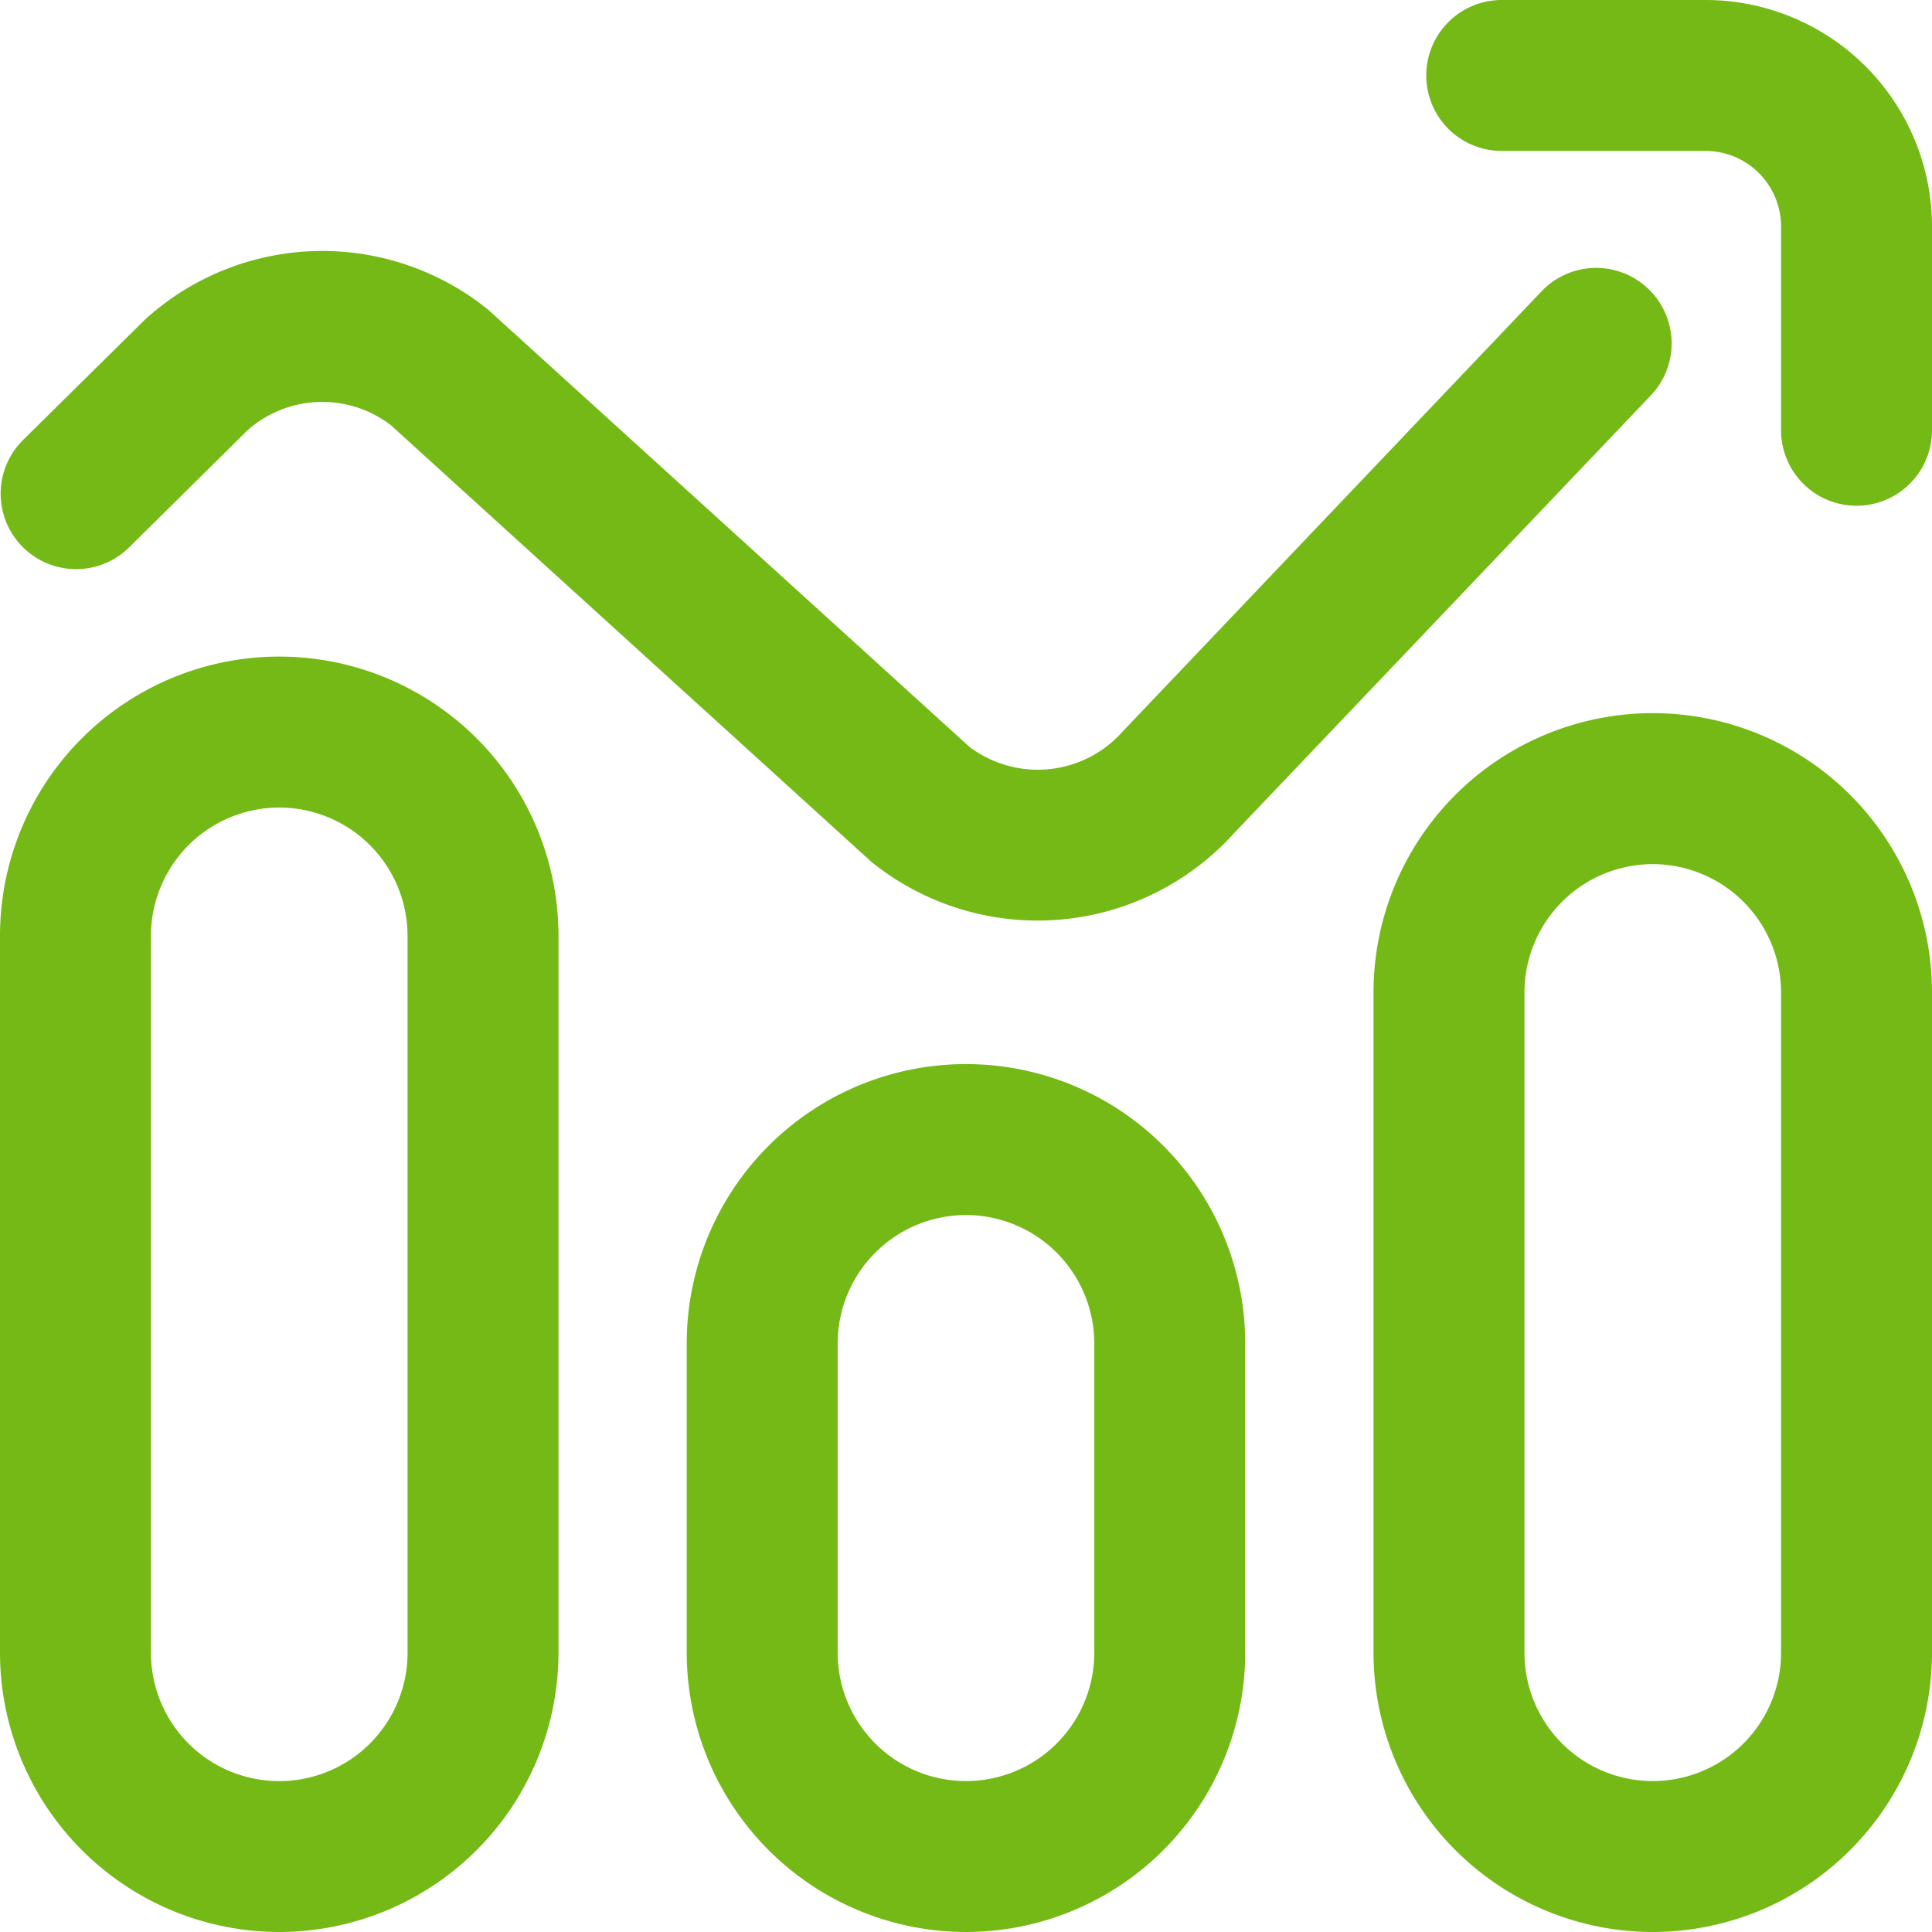
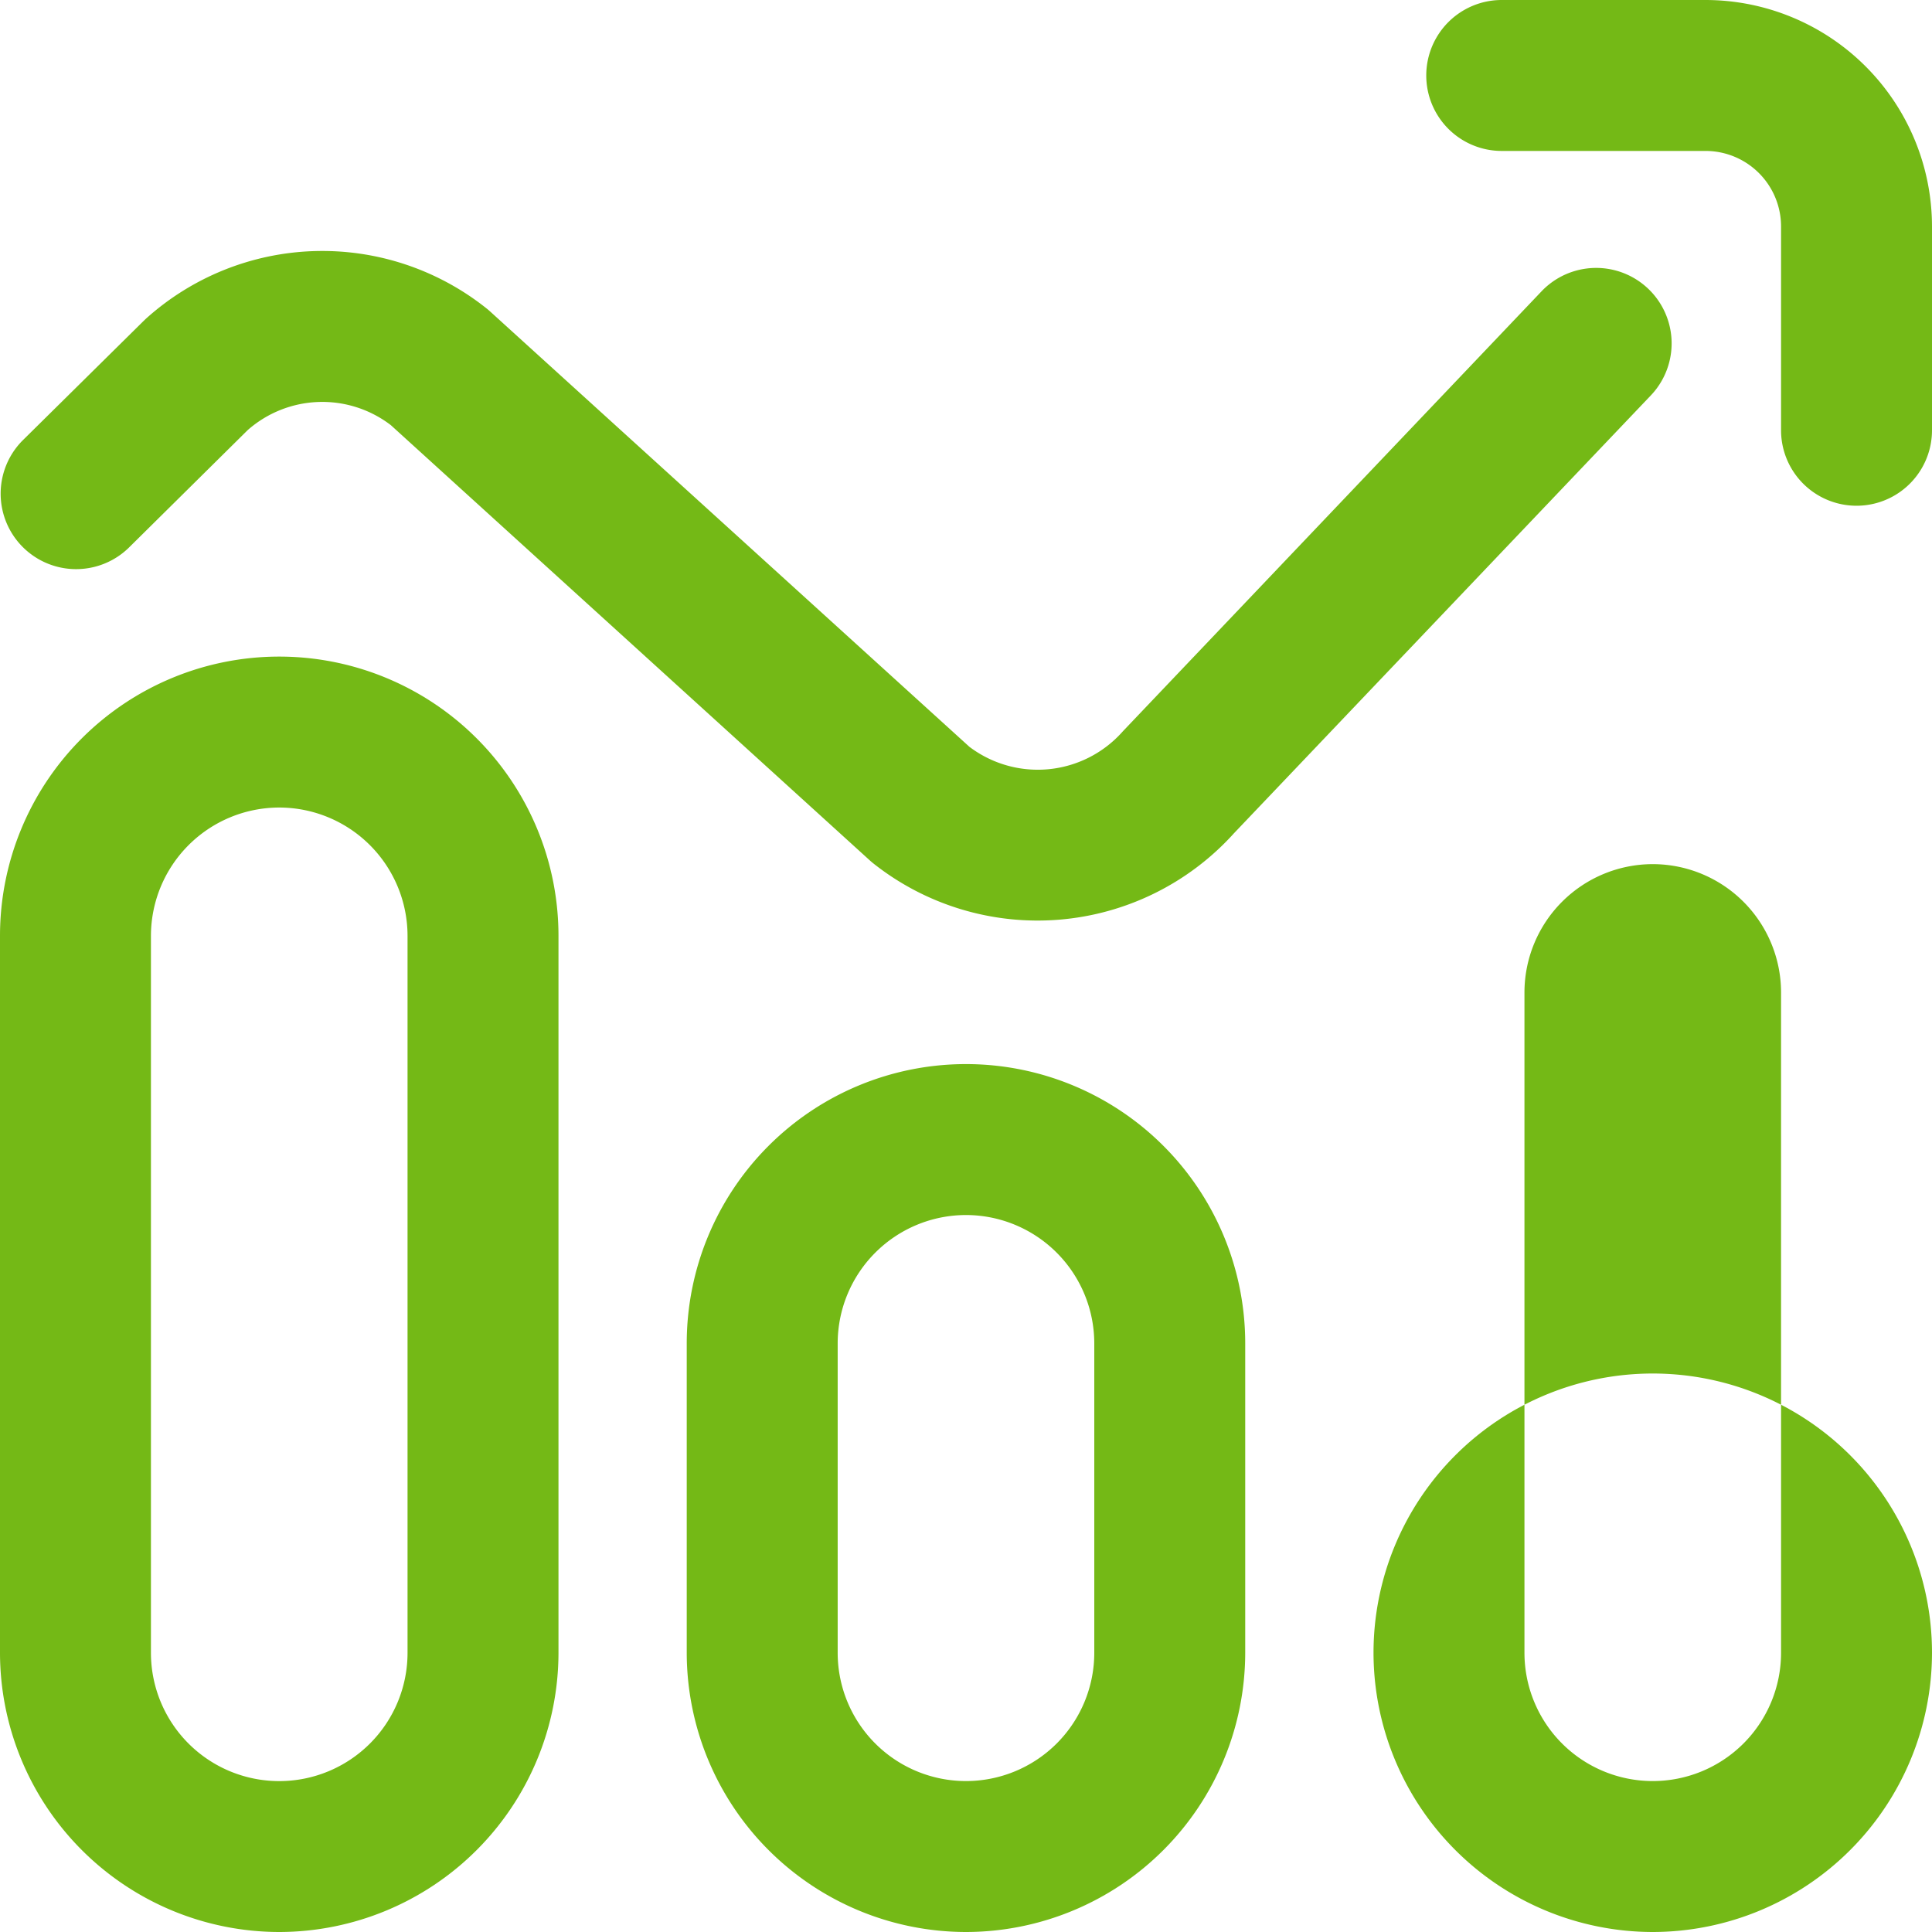
<svg xmlns="http://www.w3.org/2000/svg" width="44.543" height="44.543" viewBox="0 0 44.543 44.543">
-   <path id="line-chart" d="M6.438,44.543A6.445,6.445,0,0,1,0,38.105V21.576a6.438,6.438,0,0,1,12.876,0v16.53A6.445,6.445,0,0,1,6.438,44.543Zm0-25.925A2.961,2.961,0,0,0,3.48,21.576v16.53a2.958,2.958,0,1,0,5.916,0V21.576A2.961,2.961,0,0,0,6.438,18.618ZM22.271,44.543a6.445,6.445,0,0,1-6.438-6.438V30.971a6.438,6.438,0,1,1,12.876,0v7.134A6.445,6.445,0,0,1,22.271,44.543Zm0-16.53a2.961,2.961,0,0,0-2.958,2.958v7.134a2.958,2.958,0,0,0,5.916,0V30.971A2.961,2.961,0,0,0,22.271,28.013Zm15.834,16.53a6.445,6.445,0,0,1-6.438-6.438V22.88a6.438,6.438,0,1,1,12.876,0V38.105A6.445,6.445,0,0,1,38.105,44.543Zm0-24.62a2.961,2.961,0,0,0-2.958,2.958V38.105a2.958,2.958,0,0,0,5.916,0V22.88A2.961,2.961,0,0,0,38.105,19.923Zm-9.674-.692L38.06,9.117a1.74,1.74,0,1,0-2.52-2.4L25.9,16.848l-.033.036a2.615,2.615,0,0,1-3.518.333L11.3,7.181q-.044-.04-.091-.077a6.075,6.075,0,0,0-7.85.249L3.3,7.41.516,10.16a1.74,1.74,0,0,0,2.447,2.474L5.711,9.916a2.6,2.6,0,0,1,3.3-.114L20.054,19.837q.044.04.091.077a6.1,6.1,0,0,0,8.287-.683ZM44.543,9.918V5.22A5.226,5.226,0,0,0,39.323,0h-4.7a1.74,1.74,0,0,0,0,3.48h4.7a1.742,1.742,0,0,1,1.74,1.74v4.7a1.74,1.74,0,0,0,3.48,0Z" fill="#74b916" />
+   <path id="line-chart" d="M6.438,44.543A6.445,6.445,0,0,1,0,38.105V21.576a6.438,6.438,0,0,1,12.876,0v16.53A6.445,6.445,0,0,1,6.438,44.543Zm0-25.925A2.961,2.961,0,0,0,3.48,21.576v16.53a2.958,2.958,0,1,0,5.916,0V21.576A2.961,2.961,0,0,0,6.438,18.618ZM22.271,44.543a6.445,6.445,0,0,1-6.438-6.438V30.971a6.438,6.438,0,1,1,12.876,0v7.134A6.445,6.445,0,0,1,22.271,44.543Zm0-16.53a2.961,2.961,0,0,0-2.958,2.958v7.134a2.958,2.958,0,0,0,5.916,0V30.971A2.961,2.961,0,0,0,22.271,28.013Zm15.834,16.53a6.445,6.445,0,0,1-6.438-6.438a6.438,6.438,0,1,1,12.876,0V38.105A6.445,6.445,0,0,1,38.105,44.543Zm0-24.62a2.961,2.961,0,0,0-2.958,2.958V38.105a2.958,2.958,0,0,0,5.916,0V22.88A2.961,2.961,0,0,0,38.105,19.923Zm-9.674-.692L38.06,9.117a1.74,1.74,0,1,0-2.52-2.4L25.9,16.848l-.033.036a2.615,2.615,0,0,1-3.518.333L11.3,7.181q-.044-.04-.091-.077a6.075,6.075,0,0,0-7.85.249L3.3,7.41.516,10.16a1.74,1.74,0,0,0,2.447,2.474L5.711,9.916a2.6,2.6,0,0,1,3.3-.114L20.054,19.837q.044.04.091.077a6.1,6.1,0,0,0,8.287-.683ZM44.543,9.918V5.22A5.226,5.226,0,0,0,39.323,0h-4.7a1.74,1.74,0,0,0,0,3.48h4.7a1.742,1.742,0,0,1,1.74,1.74v4.7a1.74,1.74,0,0,0,3.48,0Z" fill="#74b916" />
</svg>